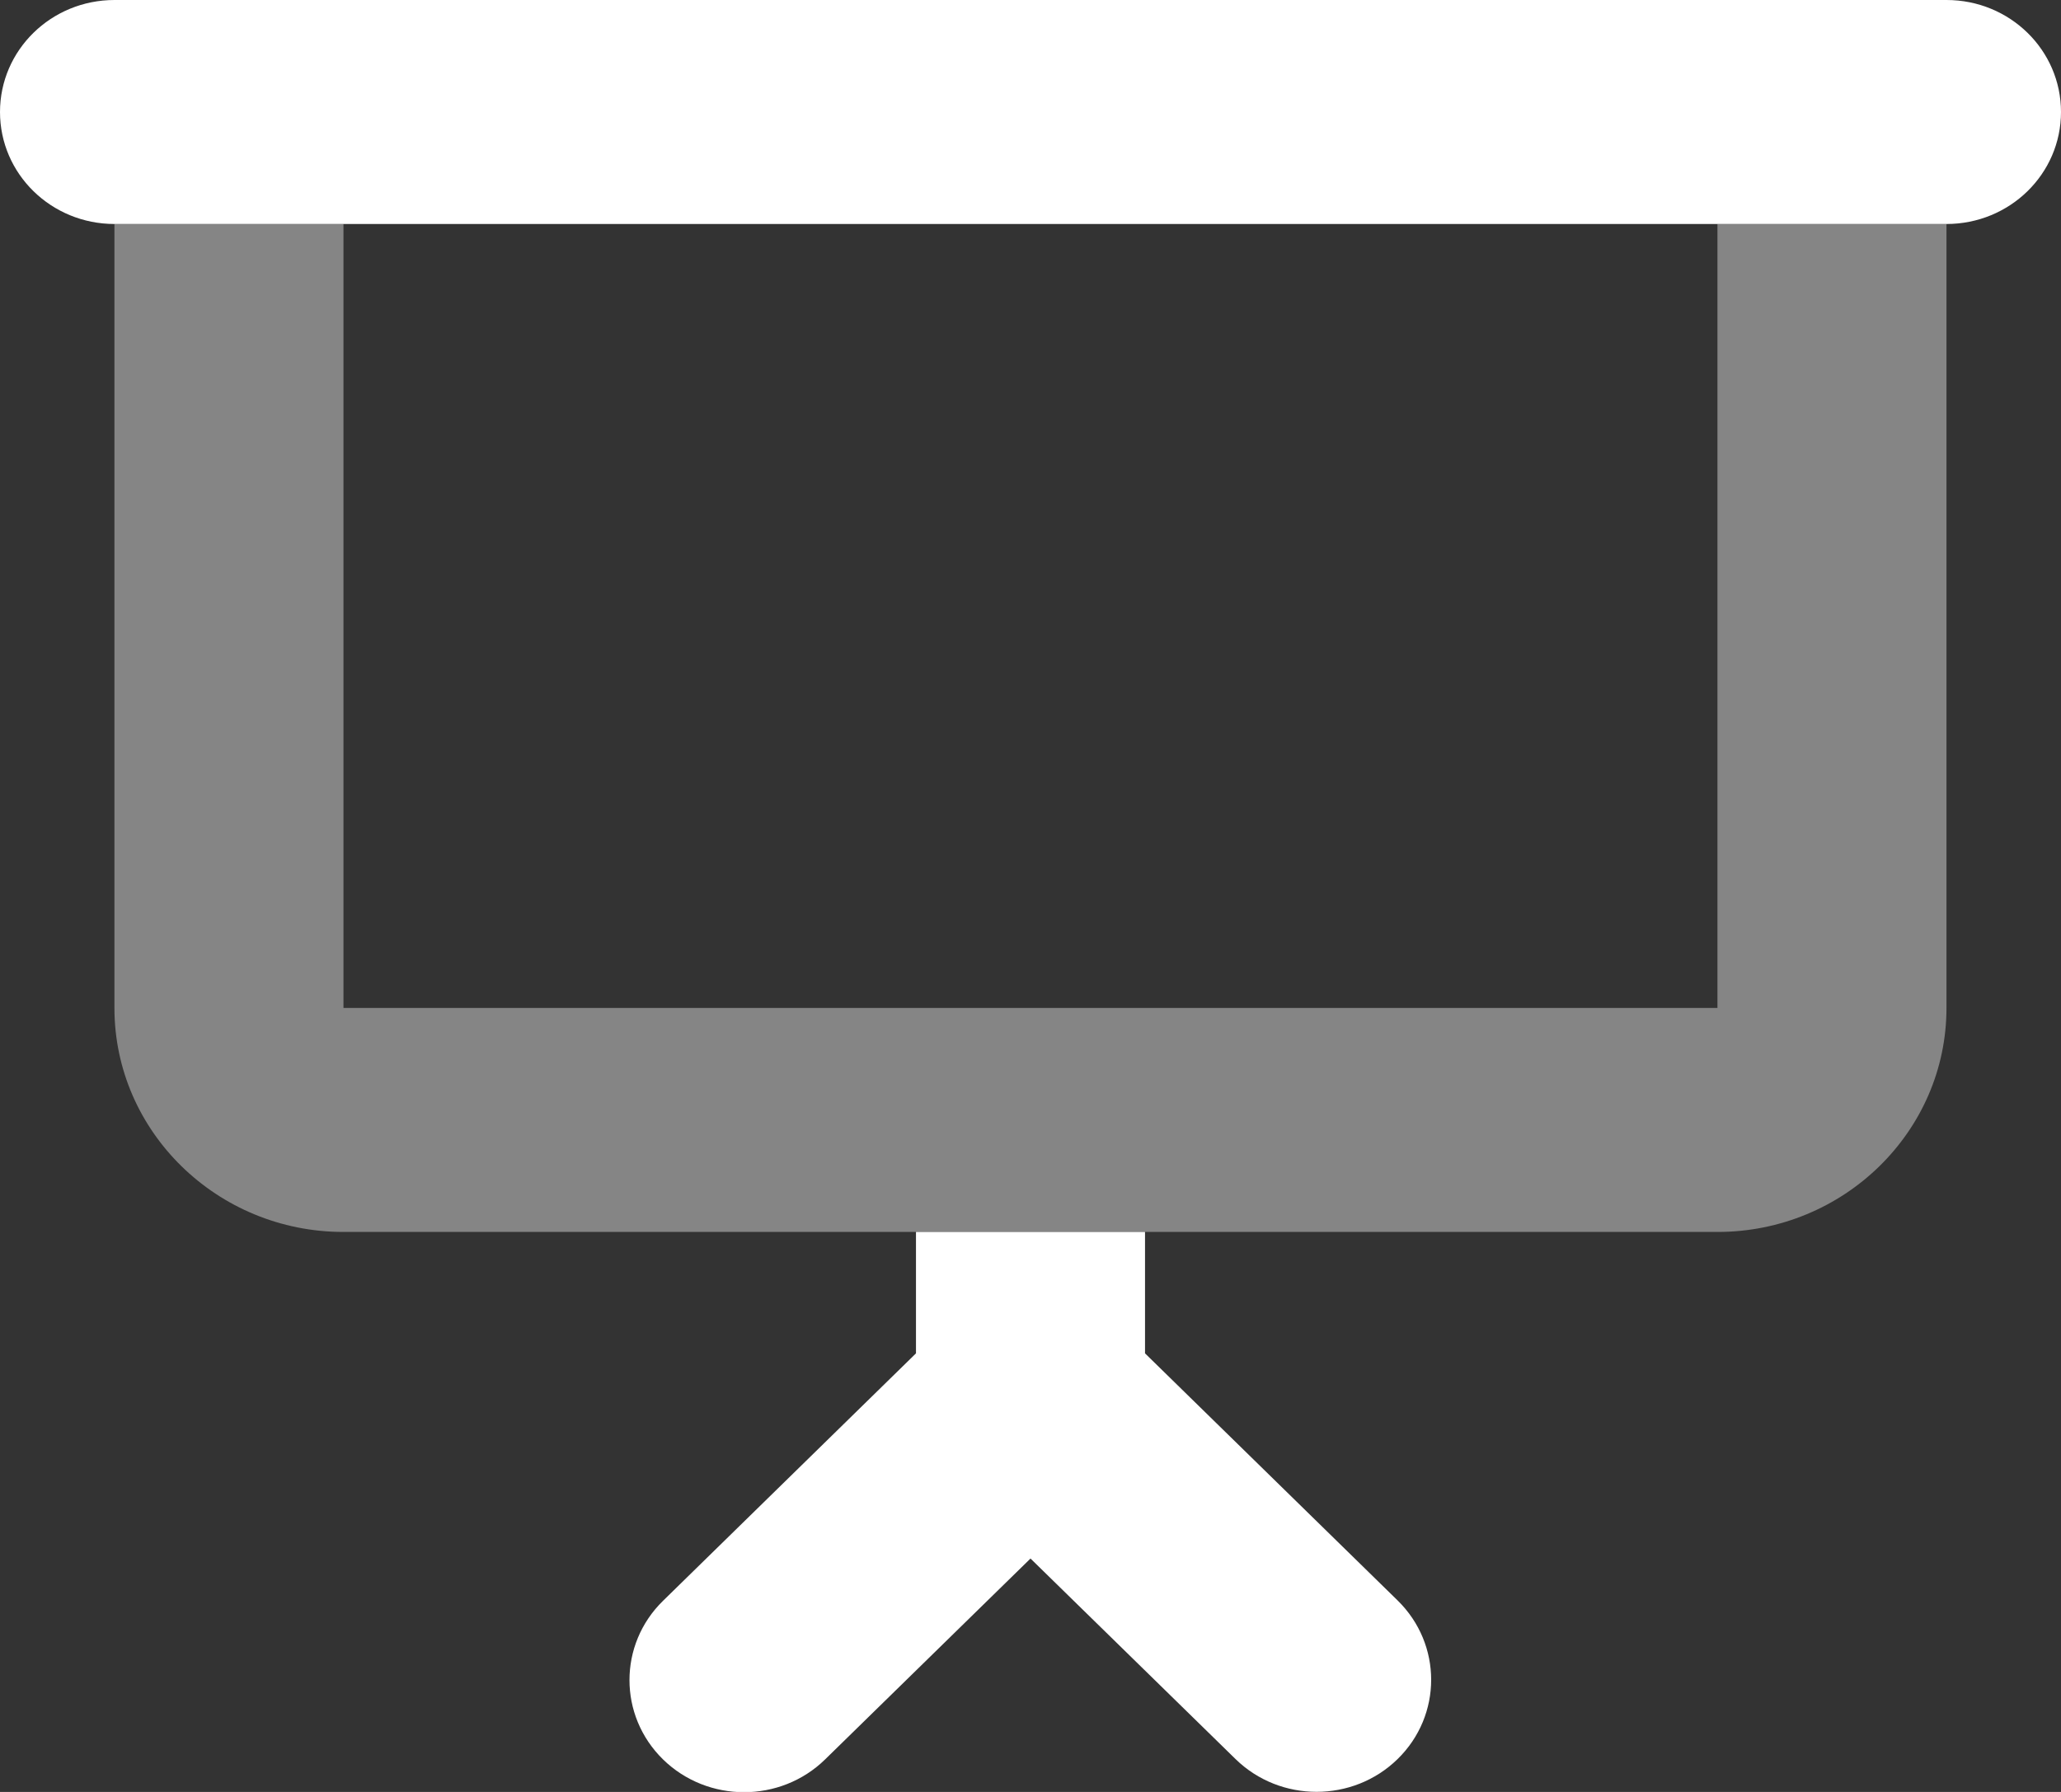
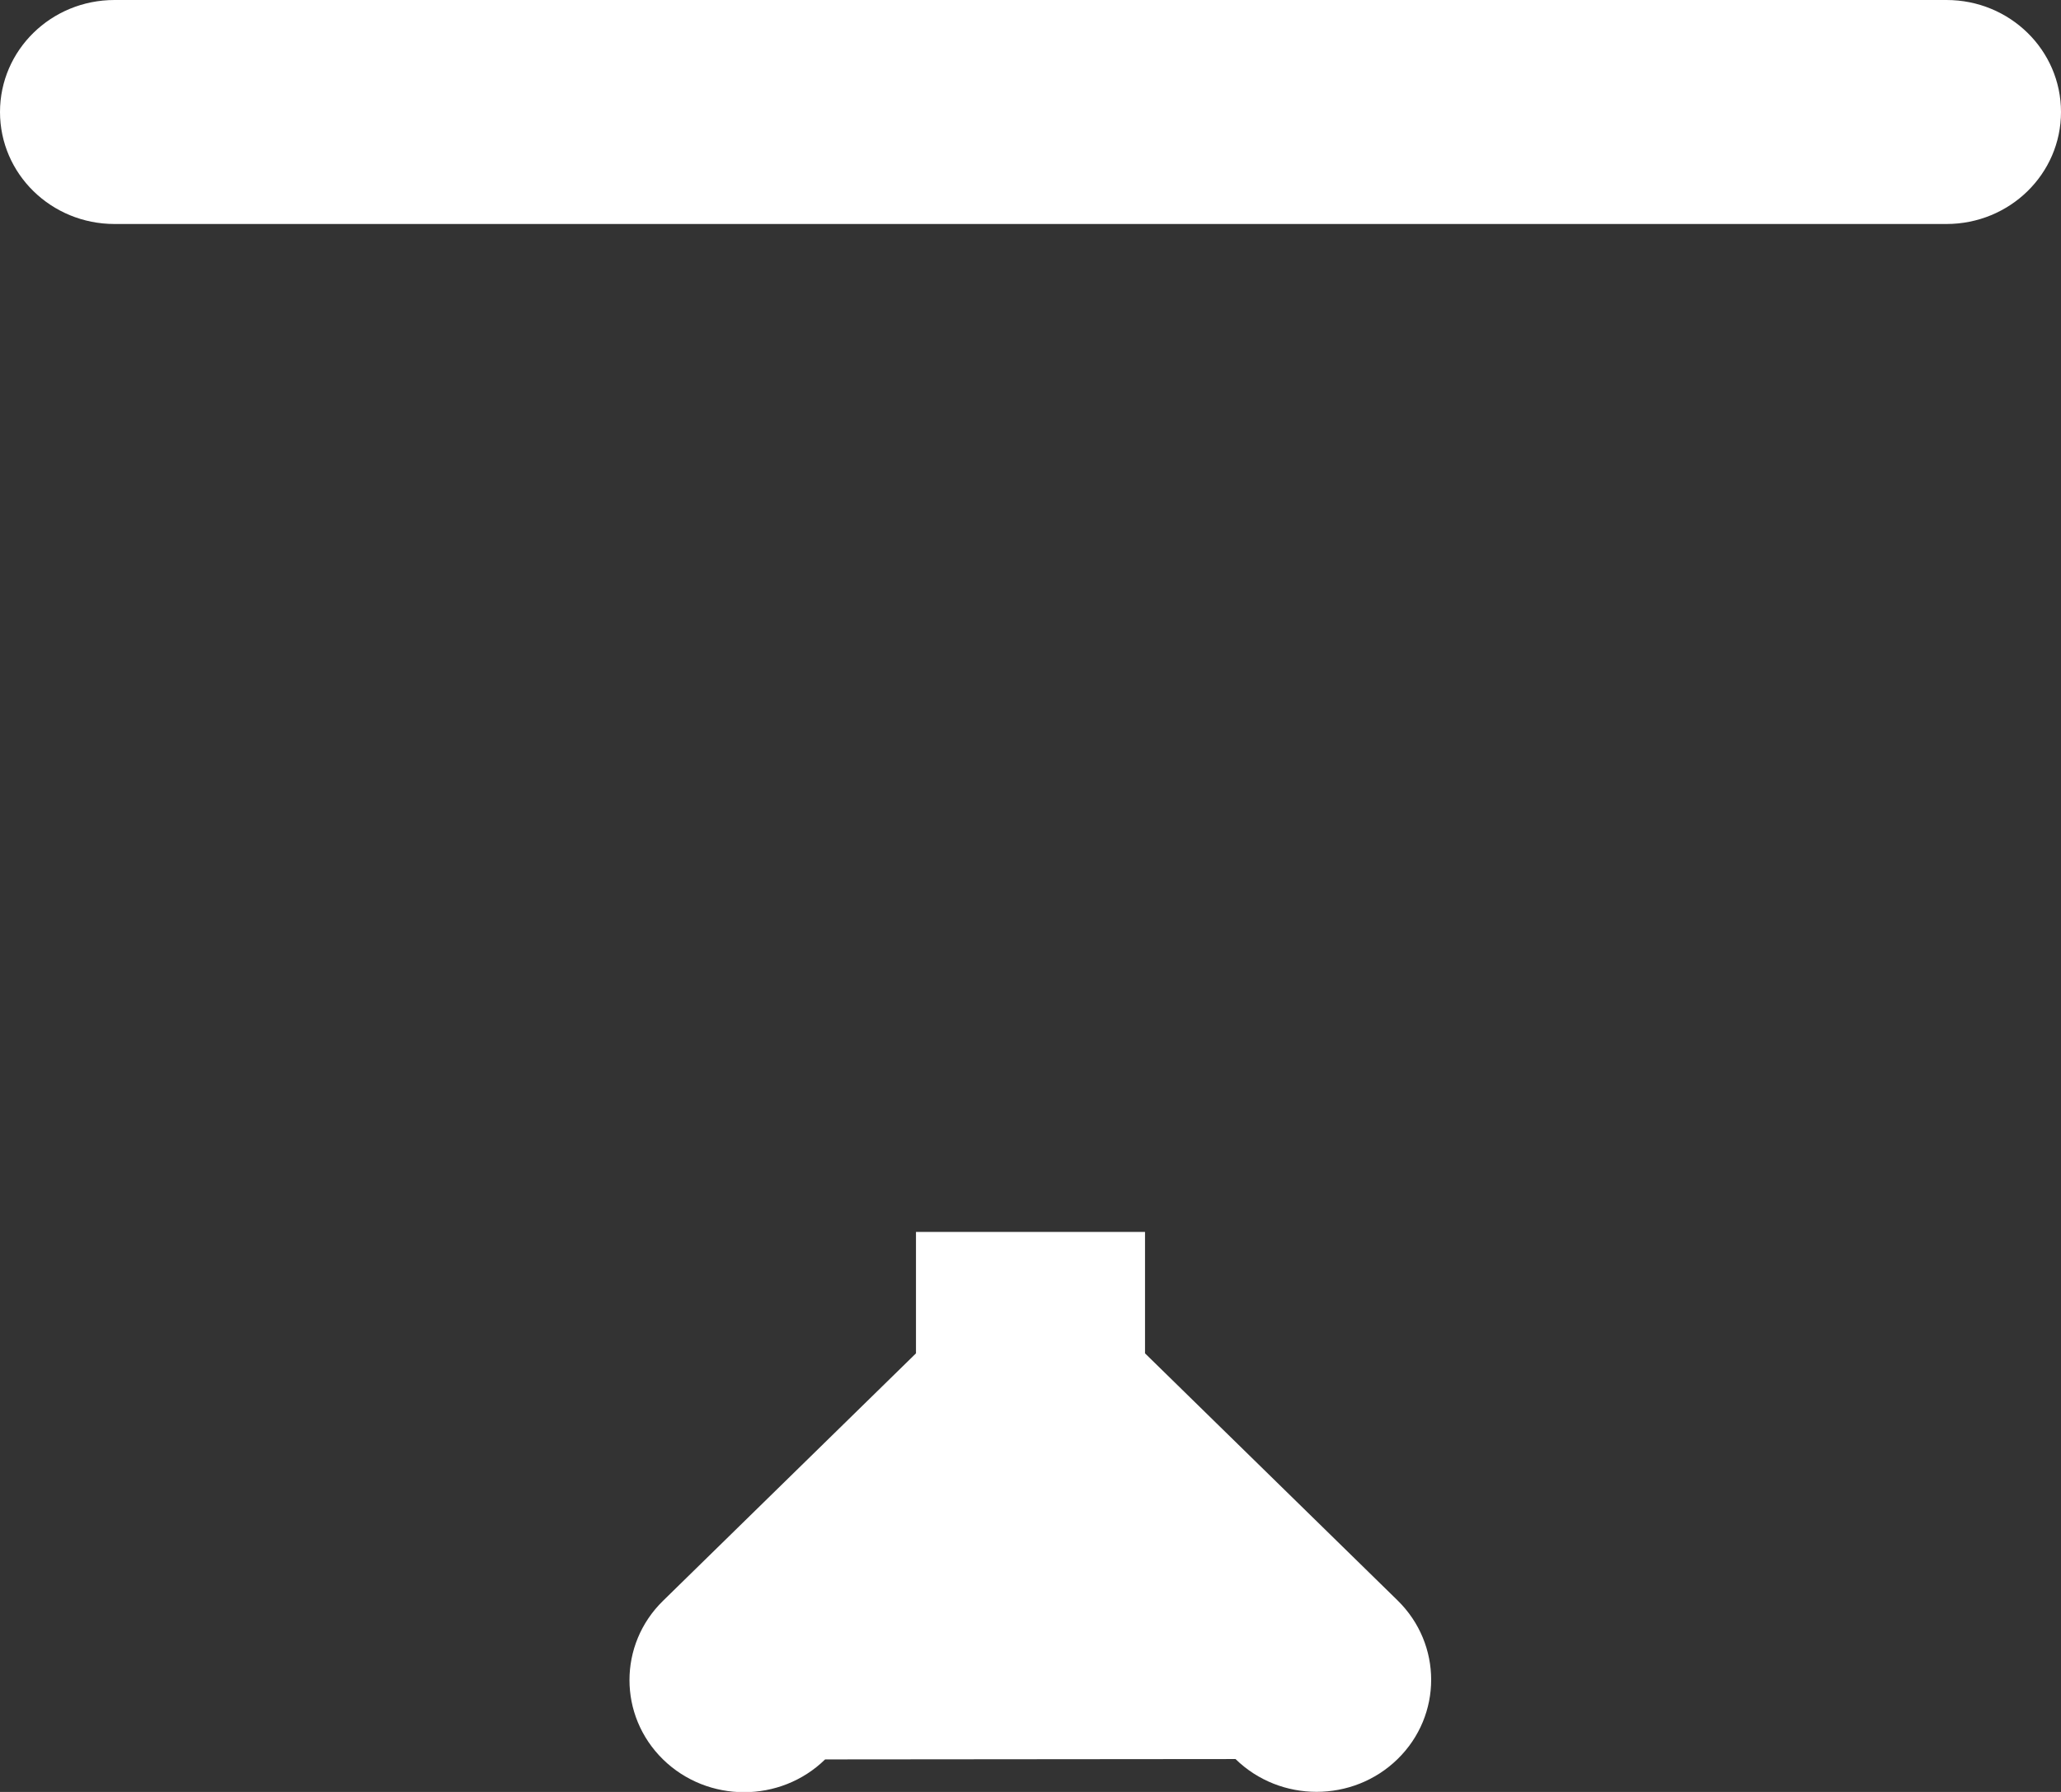
<svg xmlns="http://www.w3.org/2000/svg" width="23" height="20" viewBox="0 0 23 20" fill="none">
  <rect x="0" y="0" width="23" height="20" fill="#333333" stroke="none" />
  <g clip-path="url(#clip0_147_1974)">
-     <path opacity="0.4" d="M1.277 2.5V11.25C1.277 12.629 2.423 13.75 3.833 13.75H10.222H12.777H19.166C20.576 13.75 21.722 12.629 21.722 11.25V2.5H19.166V11.25H3.833V2.5H1.277Z" fill="white" />
-     <path d="M0 1.25C0 0.559 0.571 0 1.278 0H21.722C22.429 0 23 0.559 23 1.25C23 1.941 22.429 2.5 21.722 2.5H1.278C0.571 2.5 0 1.941 0 1.25ZM10.222 15.105V13.75H12.778V15.105L15.597 17.863C16.096 18.352 16.096 19.145 15.597 19.633C15.098 20.121 14.287 20.121 13.788 19.633L11.5 17.395L9.208 19.637C8.709 20.125 7.898 20.125 7.399 19.637C6.9 19.148 6.9 18.355 7.399 17.867L10.222 15.105Z" fill="white" />
+     <path d="M0 1.25C0 0.559 0.571 0 1.278 0H21.722C22.429 0 23 0.559 23 1.25C23 1.941 22.429 2.5 21.722 2.5H1.278C0.571 2.5 0 1.941 0 1.25ZM10.222 15.105V13.75H12.778V15.105L15.597 17.863C16.096 18.352 16.096 19.145 15.597 19.633C15.098 20.121 14.287 20.121 13.788 19.633L9.208 19.637C8.709 20.125 7.898 20.125 7.399 19.637C6.9 19.148 6.9 18.355 7.399 17.867L10.222 15.105Z" fill="white" />
  </g>
  <defs>
    <clipPath id="clip0_147_1974">
      <rect width="23" height="20" fill="white" />
    </clipPath>
  </defs>
</svg>